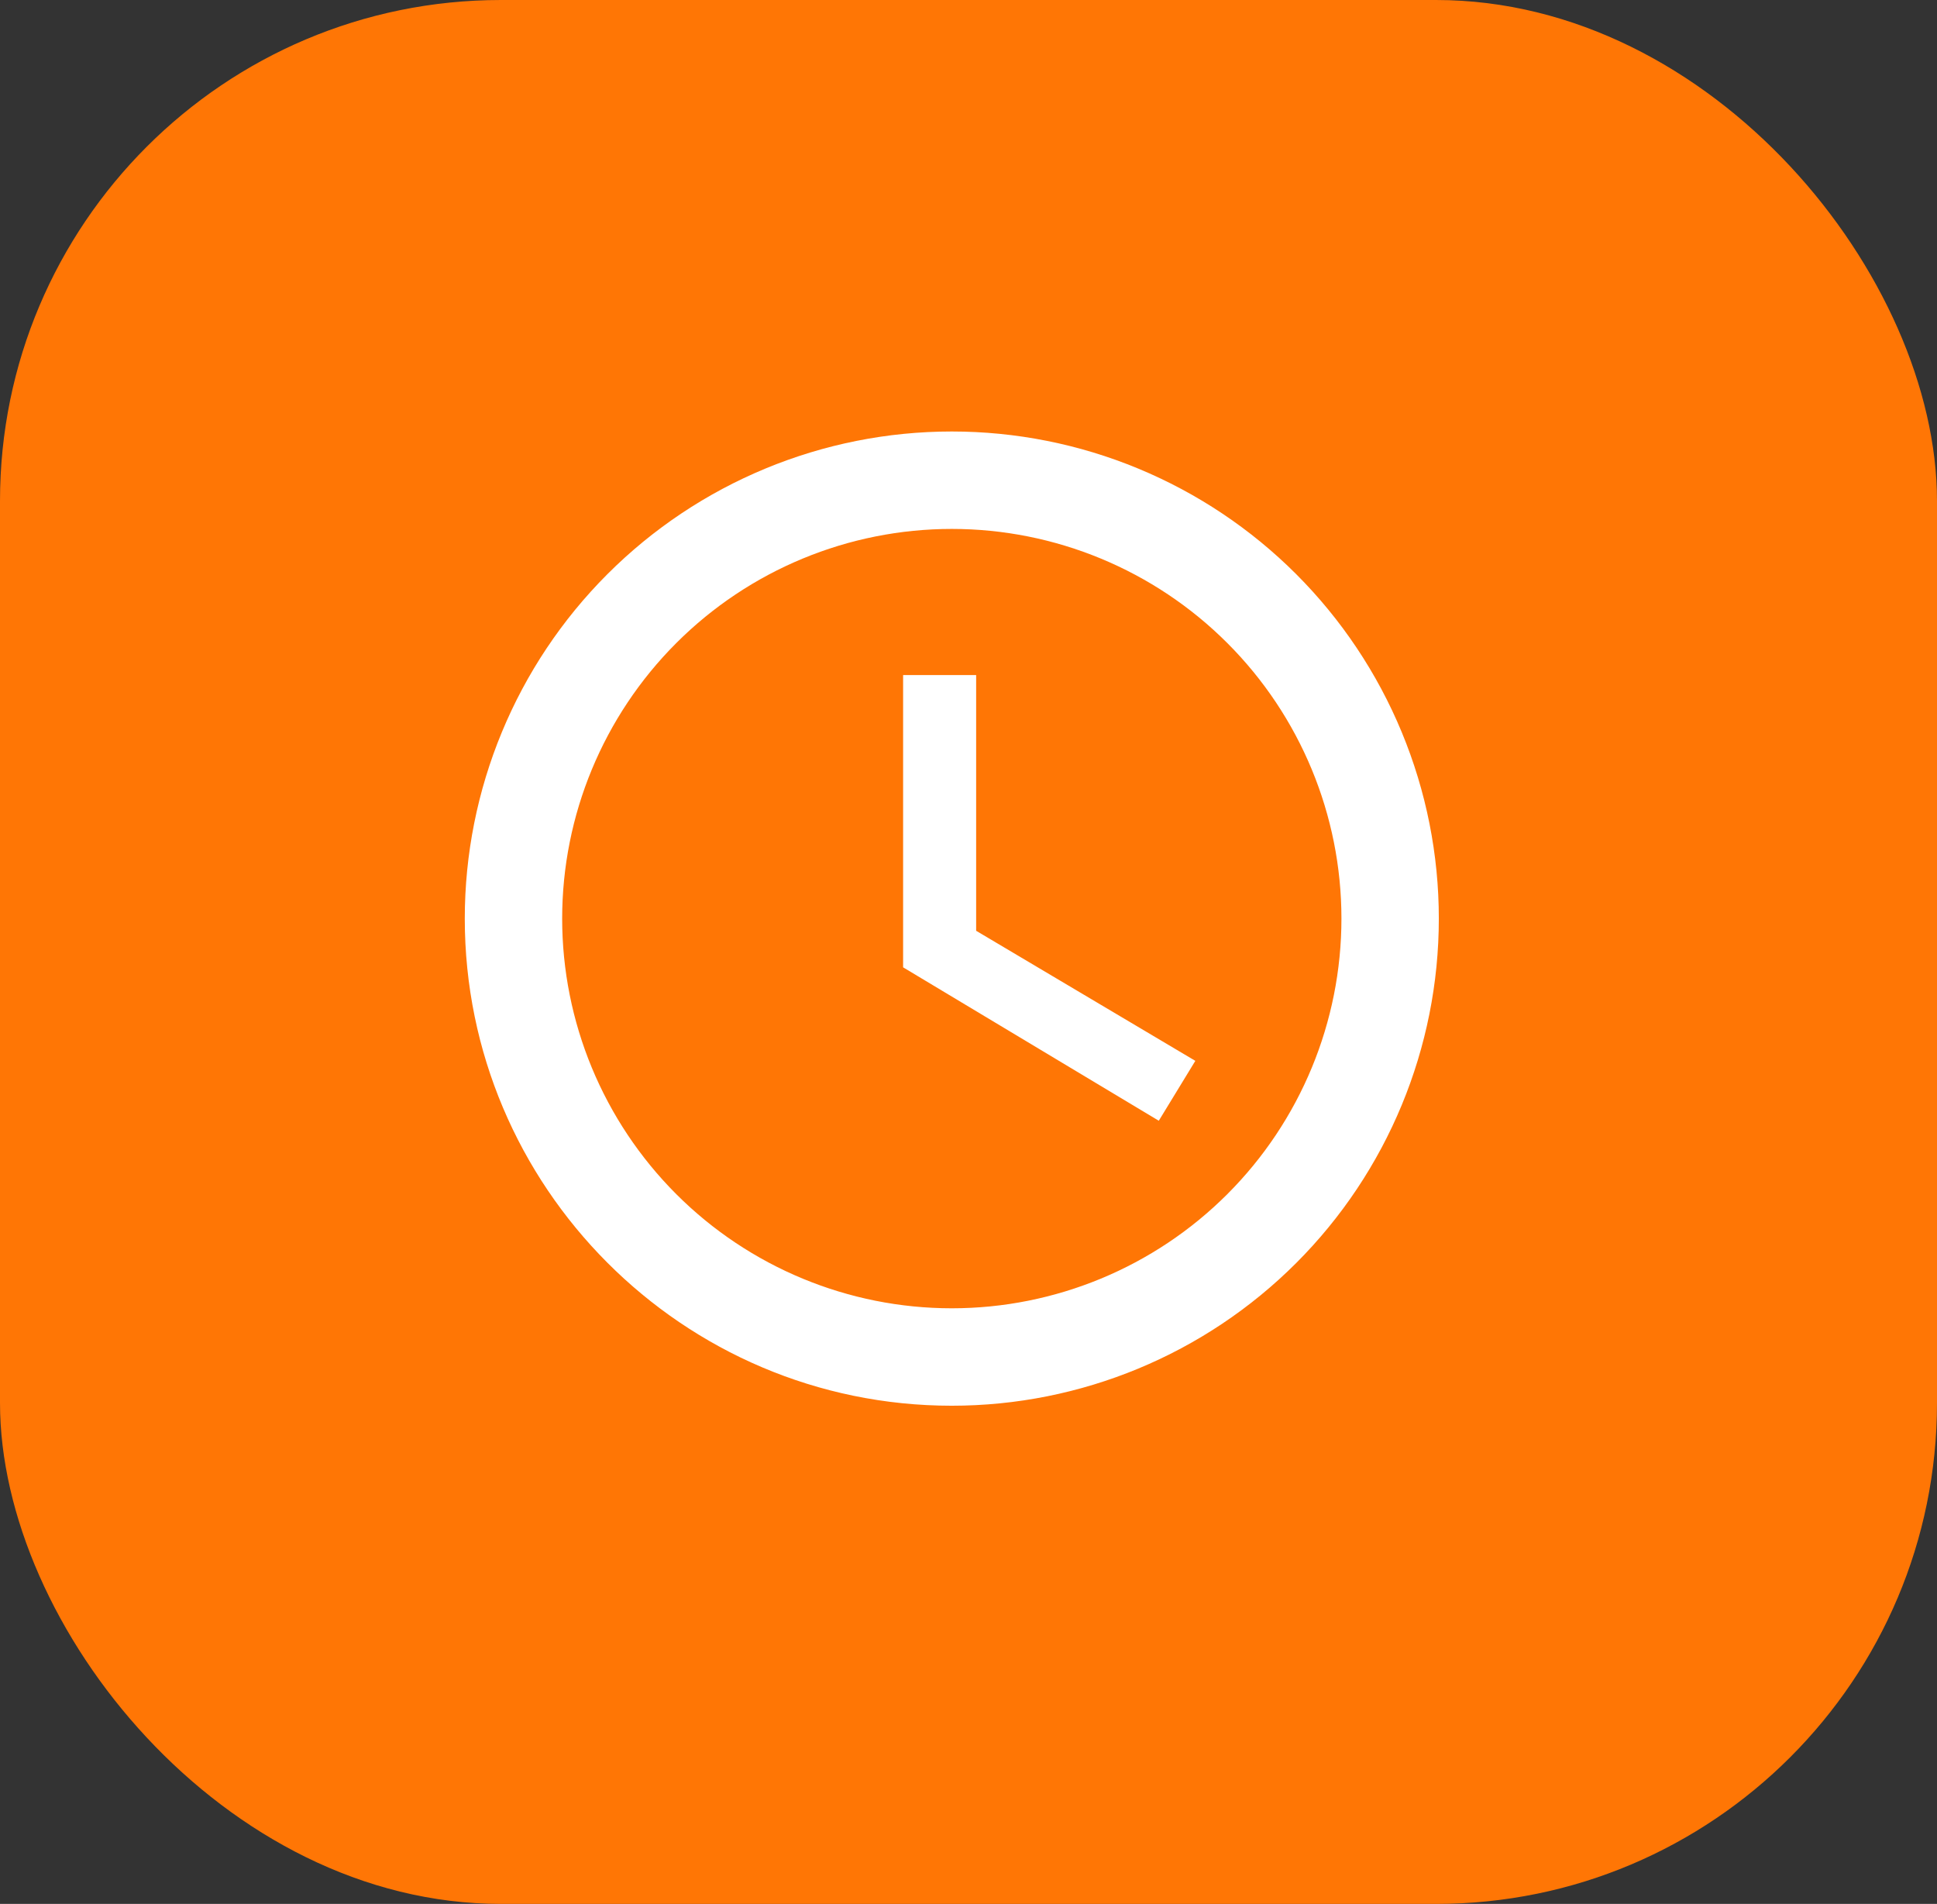
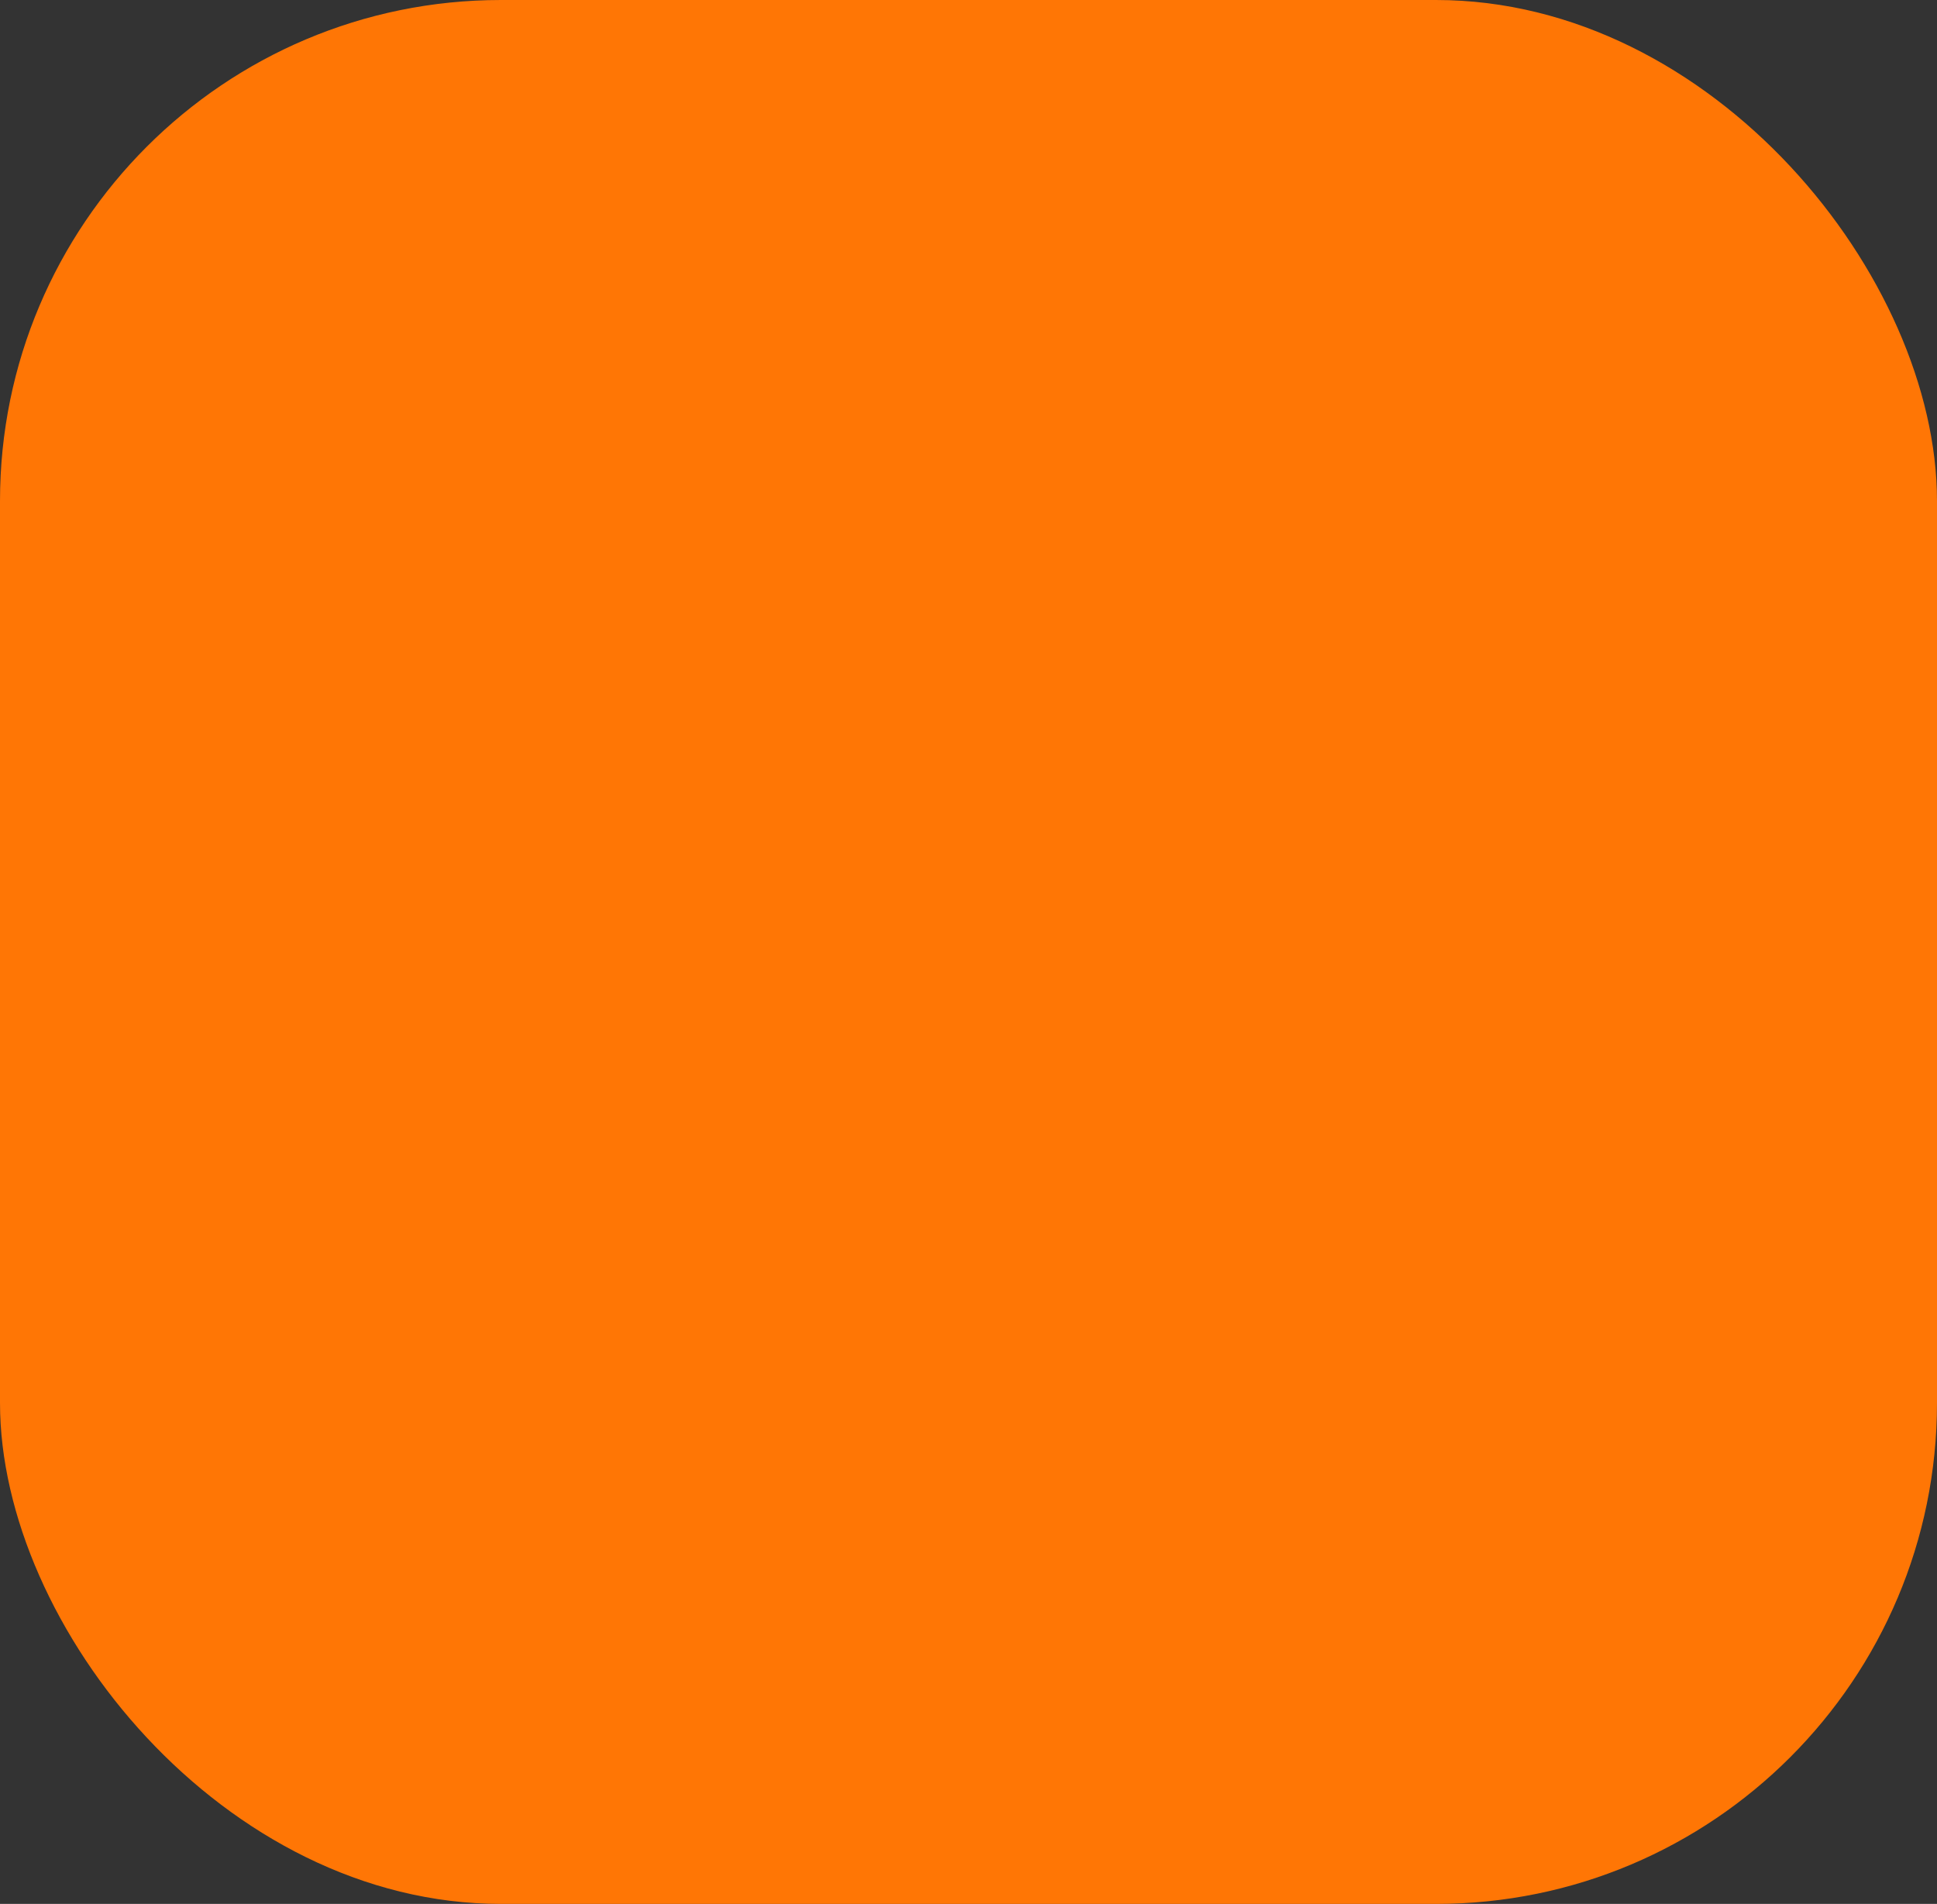
<svg xmlns="http://www.w3.org/2000/svg" width="58" height="57" viewBox="0 0 58 57" fill="none">
  <rect x="0" y="0" width="58" height="57" fill="#333333" stroke="none" />
  <rect width="58" height="57" rx="15" fill="#FF7605" />
-   <path d="M28.5 39.168C31.594 39.168 34.562 37.939 36.75 35.751C38.938 33.563 40.167 30.596 40.167 27.501C40.167 24.407 38.938 21.44 36.75 19.252C34.562 17.064 31.594 15.835 28.5 15.835C25.406 15.835 22.438 17.064 20.25 19.252C18.063 21.44 16.833 24.407 16.833 27.501C16.833 30.596 18.063 33.563 20.25 35.751C22.438 37.939 25.406 39.168 28.5 39.168ZM28.5 12.918C30.415 12.918 32.312 13.295 34.081 14.028C35.85 14.761 37.458 15.835 38.812 17.189C40.166 18.544 41.24 20.151 41.973 21.921C42.706 23.69 43.083 25.586 43.083 27.501C43.083 31.369 41.547 35.078 38.812 37.813C36.077 40.548 32.368 42.085 28.5 42.085C20.436 42.085 13.917 35.522 13.917 27.501C13.917 23.634 15.453 19.924 18.188 17.189C20.923 14.454 24.632 12.918 28.5 12.918ZM29.229 20.21V27.866L35.792 31.76L34.698 33.553L27.042 28.96V20.21H29.229Z" fill="white" />
</svg>